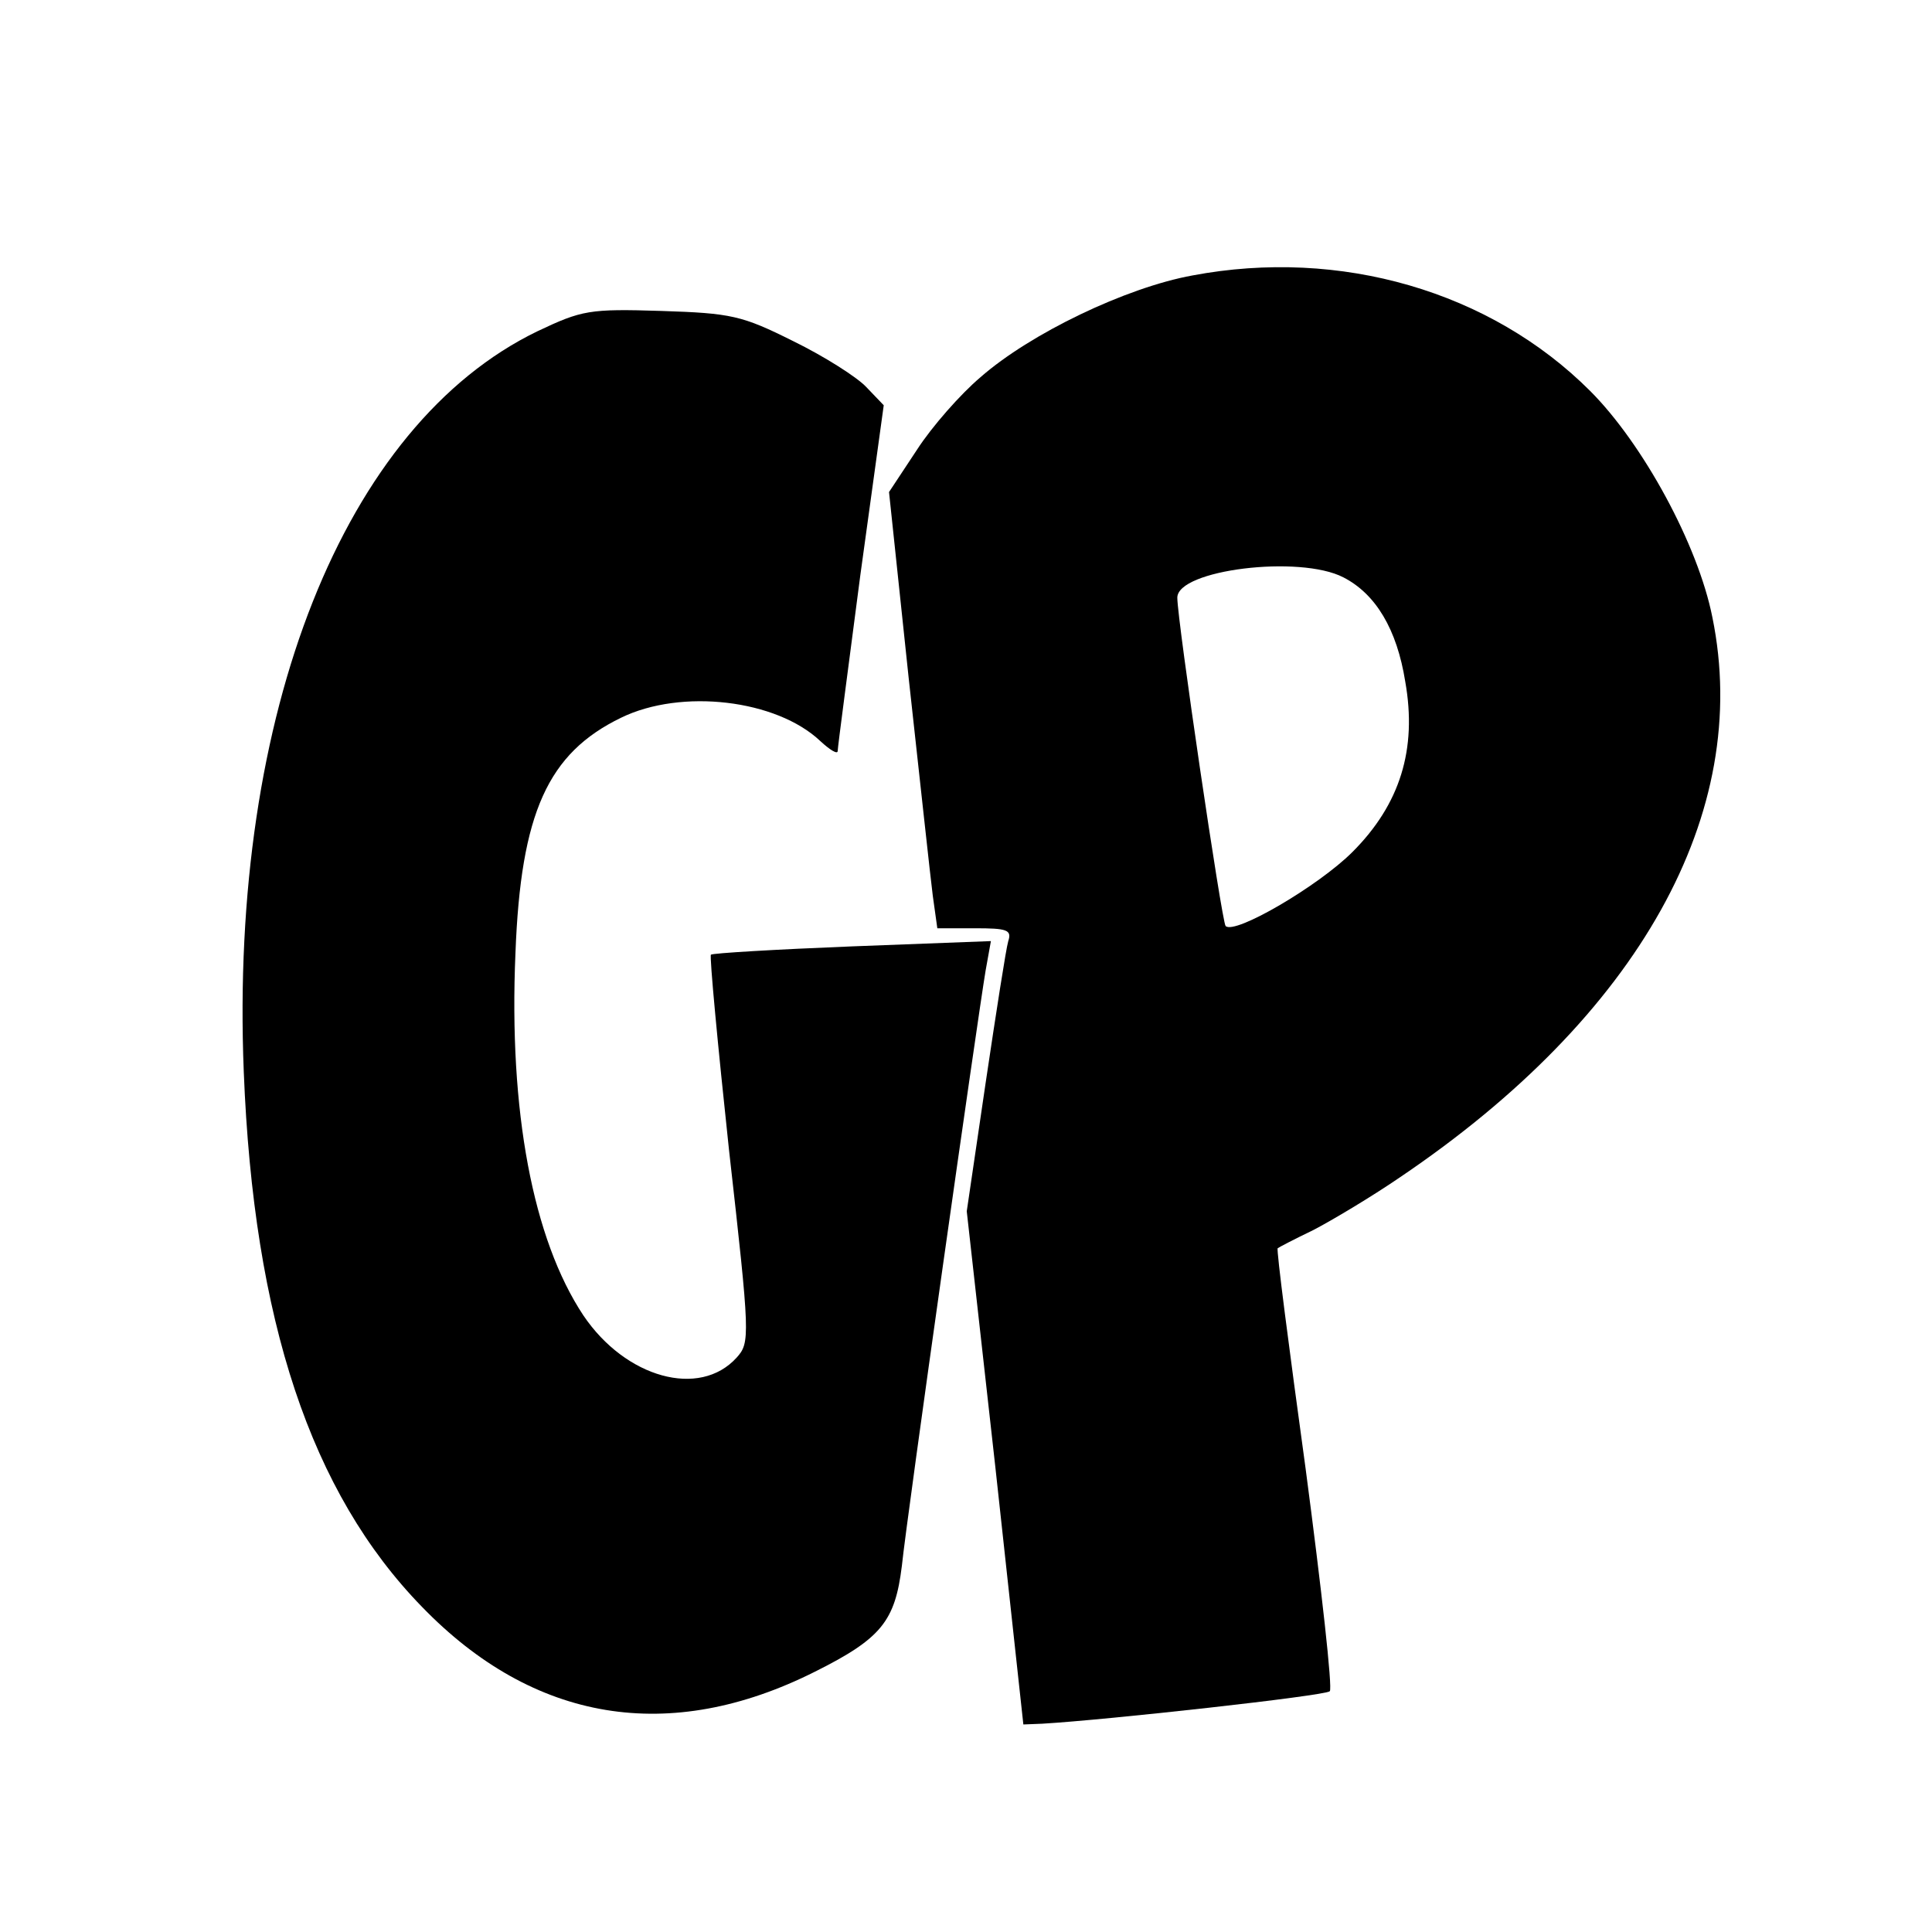
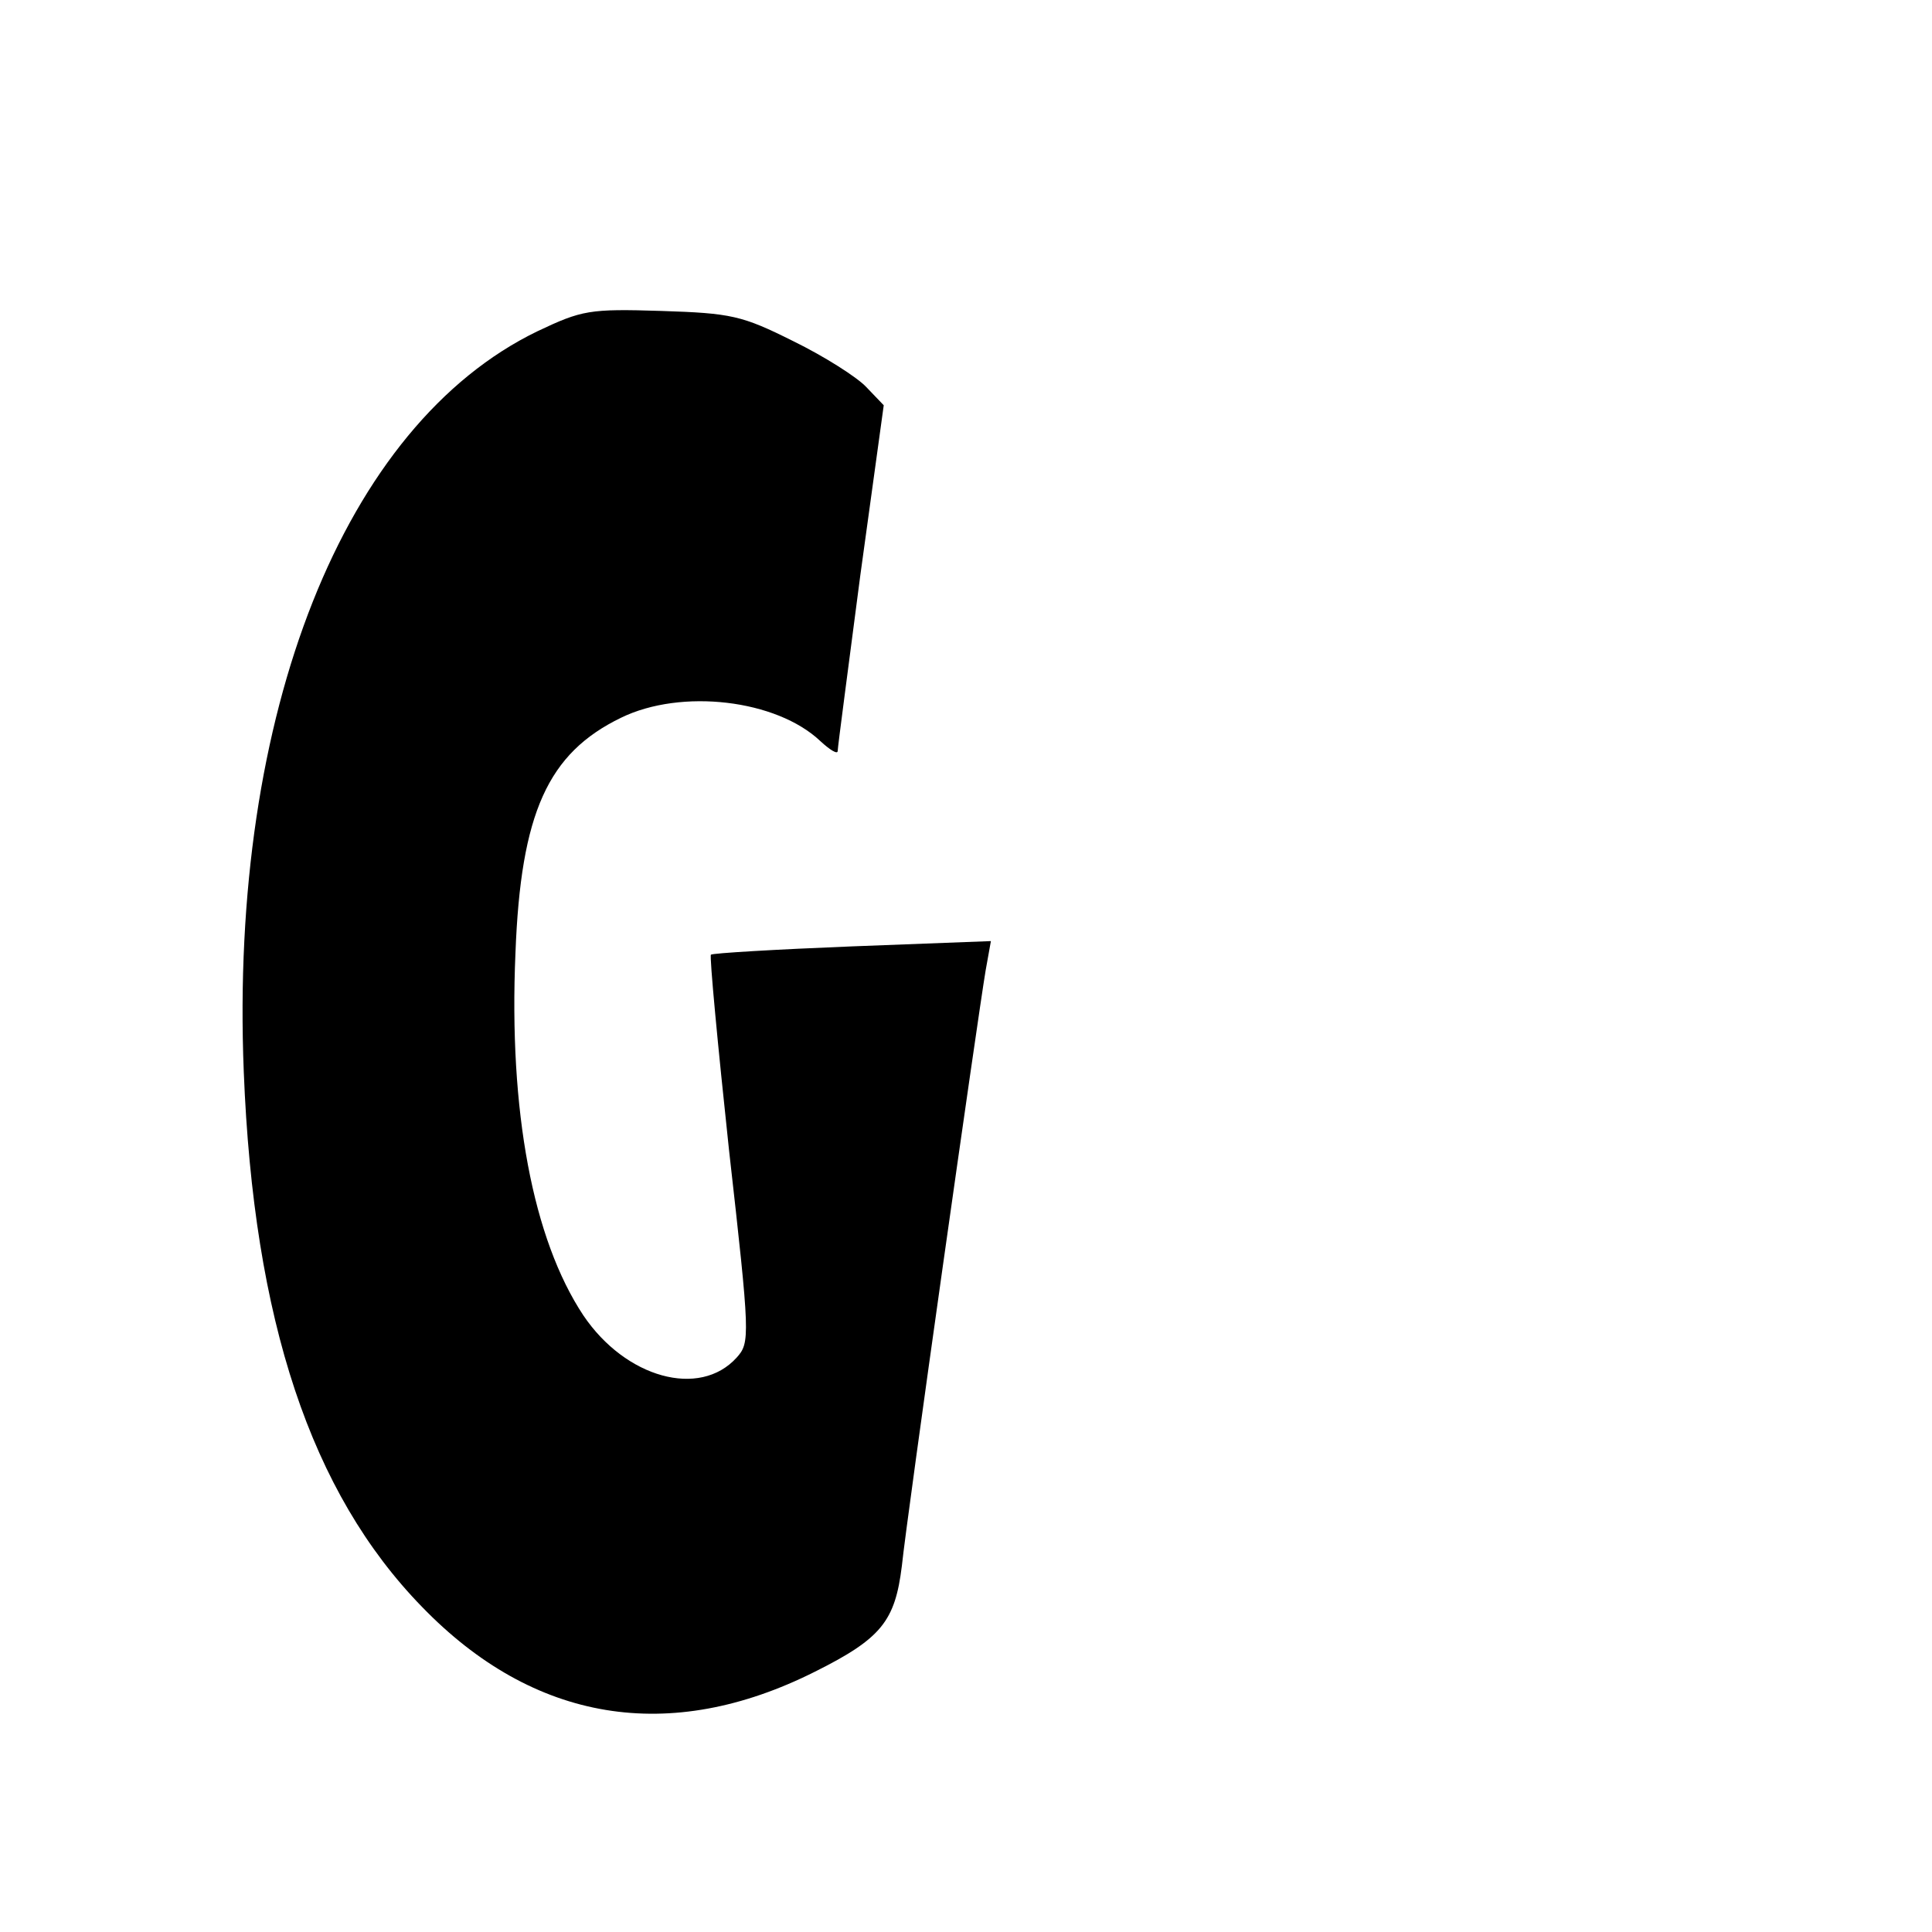
<svg xmlns="http://www.w3.org/2000/svg" version="1.0" width="256pt" height="256pt" viewBox="0 0 256 256" preserveAspectRatio="xMidYMid meet">
  <g transform="translate(0,256) scale(0.1,-0.1)" fill="#000000" stroke="none">
-     <path d="M1580 2195 c-88 -16 -215 -77 -281 -135 -26 -22 -64 -65 -84 -96 l-37 -56 26 -246 c15 -136 29 -266 32 -289 l6 -43 50 0 c42 0 49 -2 44 -17 -3 -10 -16 -94 -30 -188 l-25 -170 38 -340 37 -340 25 1 c86 5 375 37 381 43 4 3 -11 136 -32 295 -22 160 -39 291 -37 292 1 1 22 12 47 24 25 13 77 44 115 70 317 214 467 483 414 742 -19 96 -92 230 -162 300 -132 132 -331 190 -527 153z m200 -400 c43 -22 71 -69 82 -138 16 -90 -7 -163 -70 -226 -45 -45 -156 -110 -168 -98 -5 5 -64 405 -64 435 0 37 162 57 220 27z" />
    <path d="M712 2121 c-256 -124 -408 -505 -389 -981 13 -330 89 -558 236 -709 148 -153 328 -183 521 -86 88 44 106 67 115 140 7 68 101 730 111 789 l7 39 -184 -7 c-101 -4 -185 -9 -187 -11 -2 -2 9 -119 24 -259 28 -248 28 -255 10 -275 -49 -54 -147 -27 -203 56 -67 101 -99 271 -90 480 7 186 43 265 140 312 80 39 206 24 264 -31 13 -12 23 -18 23 -13 0 5 14 110 30 233 l31 225 -23 24 c-12 13 -56 41 -97 61 -68 34 -82 37 -175 40 -95 3 -105 1 -164 -27z" />
  </g>
</svg>